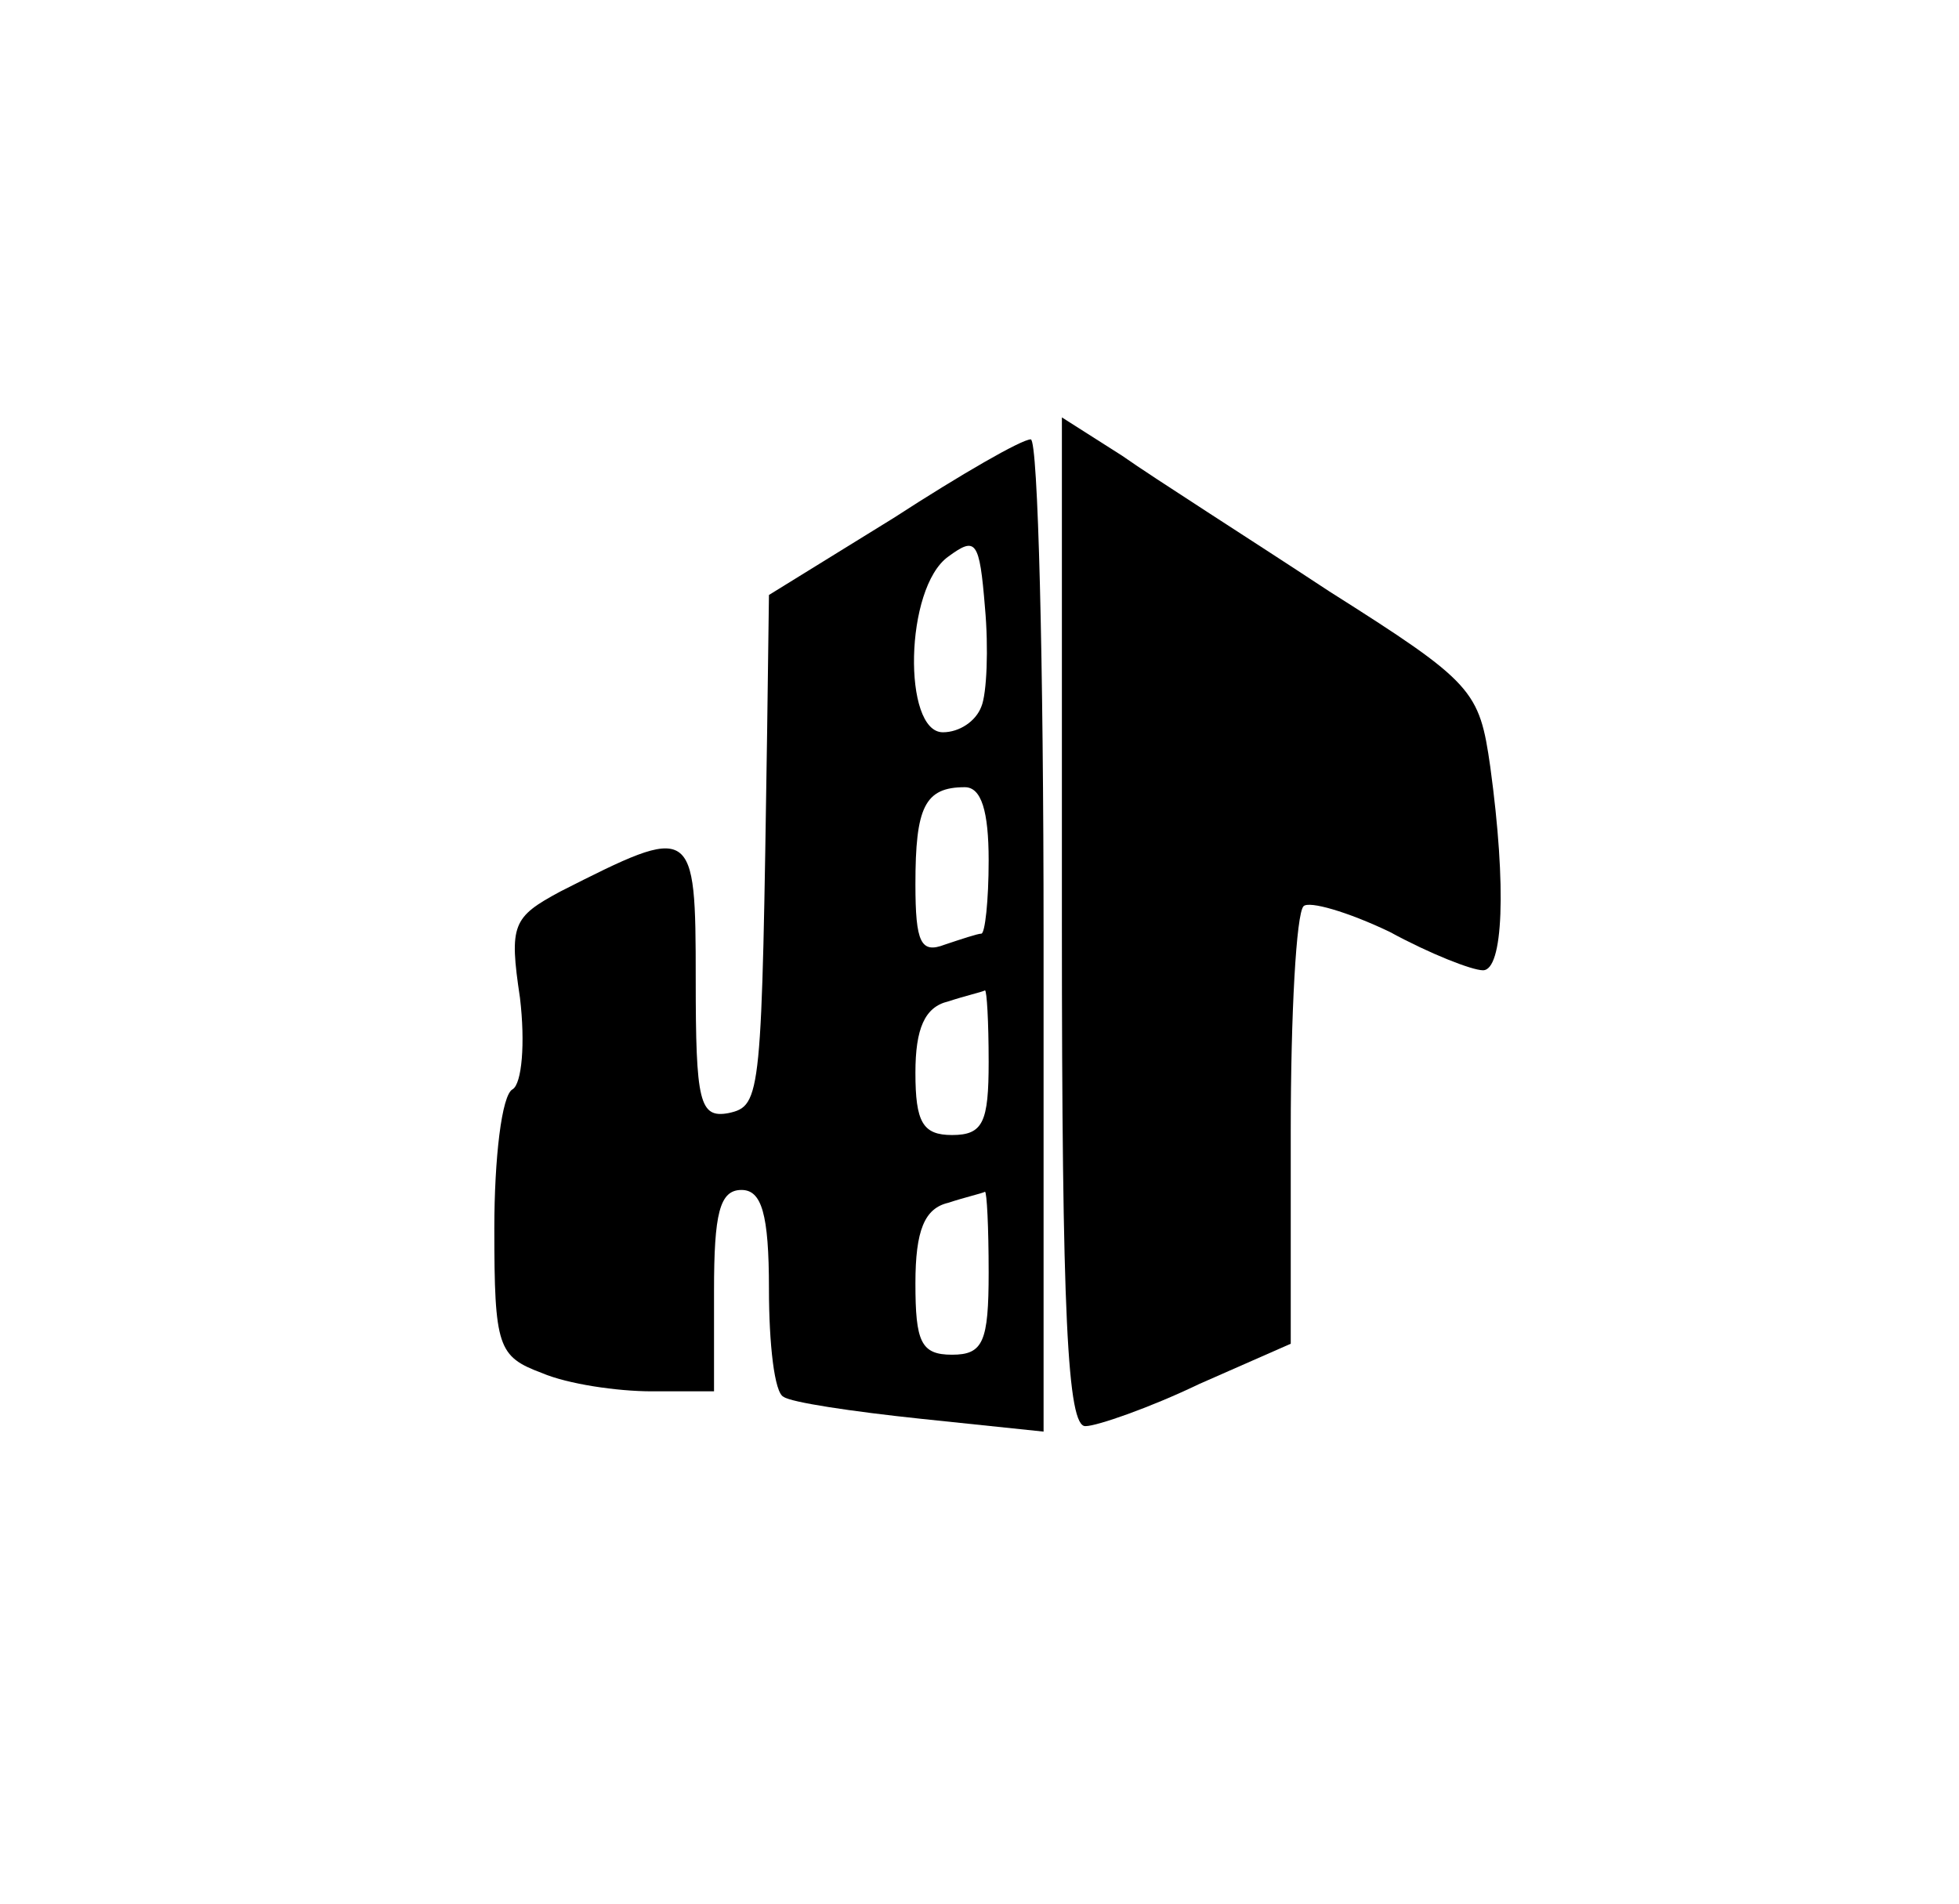
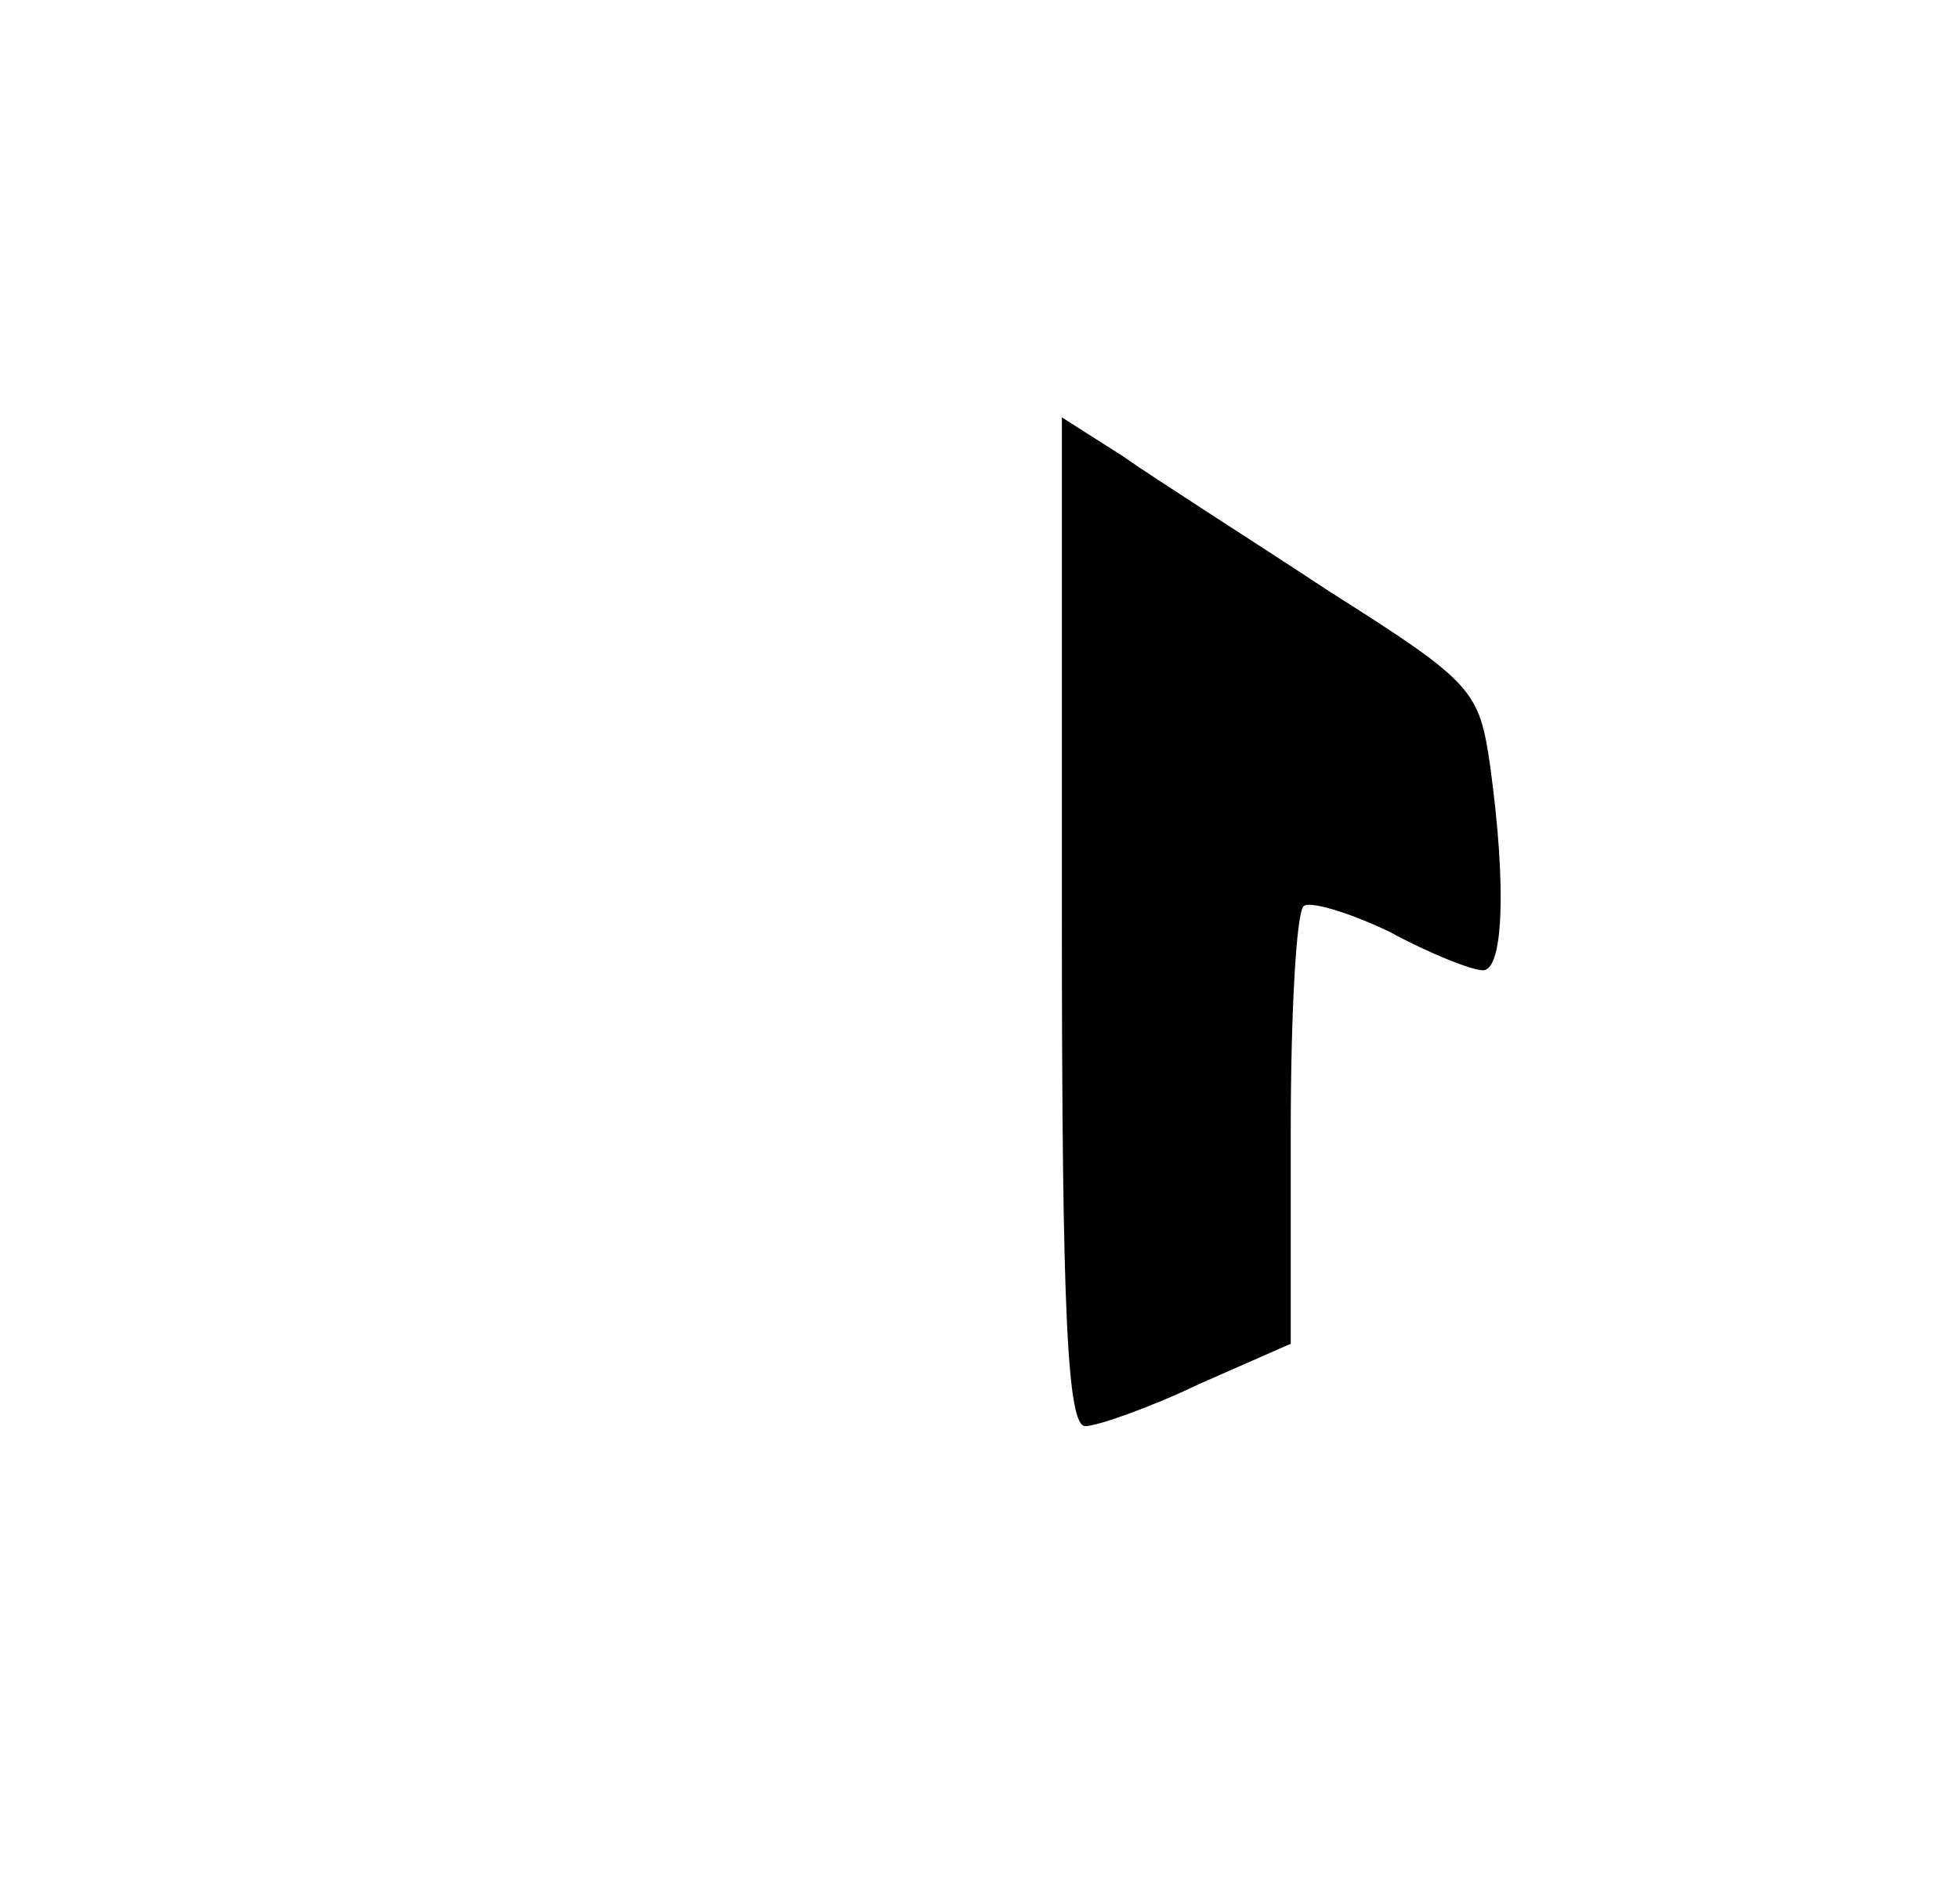
<svg xmlns="http://www.w3.org/2000/svg" width="107pt" height="104pt" viewBox="0 0 107 104" preserveAspectRatio="xMidYMid meet">
  <g transform="translate(0,104) scale(0.1,-0.1)" fill="#000000" stroke="none">
    <path d="M580 536 c0 -214 3 -276 13 -275 6 0 35 10 62 23 l50 22 0 116 c0 64 3 119 7 123 3 3 24 -3 47 -14 22 -12 45 -21 51 -21 11 0 13 45 4 111 -6 42 -9 46 -88 96 -44 29 -96 62 -113 74 l-33 21 0 -276z" />
-     <path d="M488 757 l-68 -42 -1 -75 c-3 -199 -3 -204 -21 -208 -16 -3 -18 6 -18 73 0 85 -1 85 -74 48 -26 -14 -28 -18 -22 -58 3 -25 1 -47 -4 -50 -6 -3 -10 -38 -10 -76 0 -65 2 -70 26 -79 14 -6 41 -10 60 -10 l34 0 0 55 c0 42 3 55 15 55 11 0 15 -13 15 -54 0 -30 3 -57 8 -59 4 -3 37 -8 75 -12 l67 -7 0 271 c0 149 -3 271 -7 271 -5 0 -38 -19 -75 -43z m48 -103 c-3 -8 -12 -14 -21 -14 -22 0 -21 79 3 96 15 11 17 9 20 -28 2 -22 1 -47 -2 -54z m4 -84 c0 -22 -2 -40 -4 -40 -2 0 -11 -3 -20 -6 -13 -5 -16 1 -16 33 0 42 5 53 27 53 9 0 13 -13 13 -40z m0 -110 c0 -33 -3 -40 -20 -40 -16 0 -20 7 -20 34 0 24 5 36 18 39 9 3 18 5 20 6 1 0 2 -17 2 -39z m0 -115 c0 -38 -3 -45 -20 -45 -17 0 -20 7 -20 39 0 29 5 41 18 44 9 3 18 5 20 6 1 0 2 -19 2 -44z" />
  </g>
</svg>